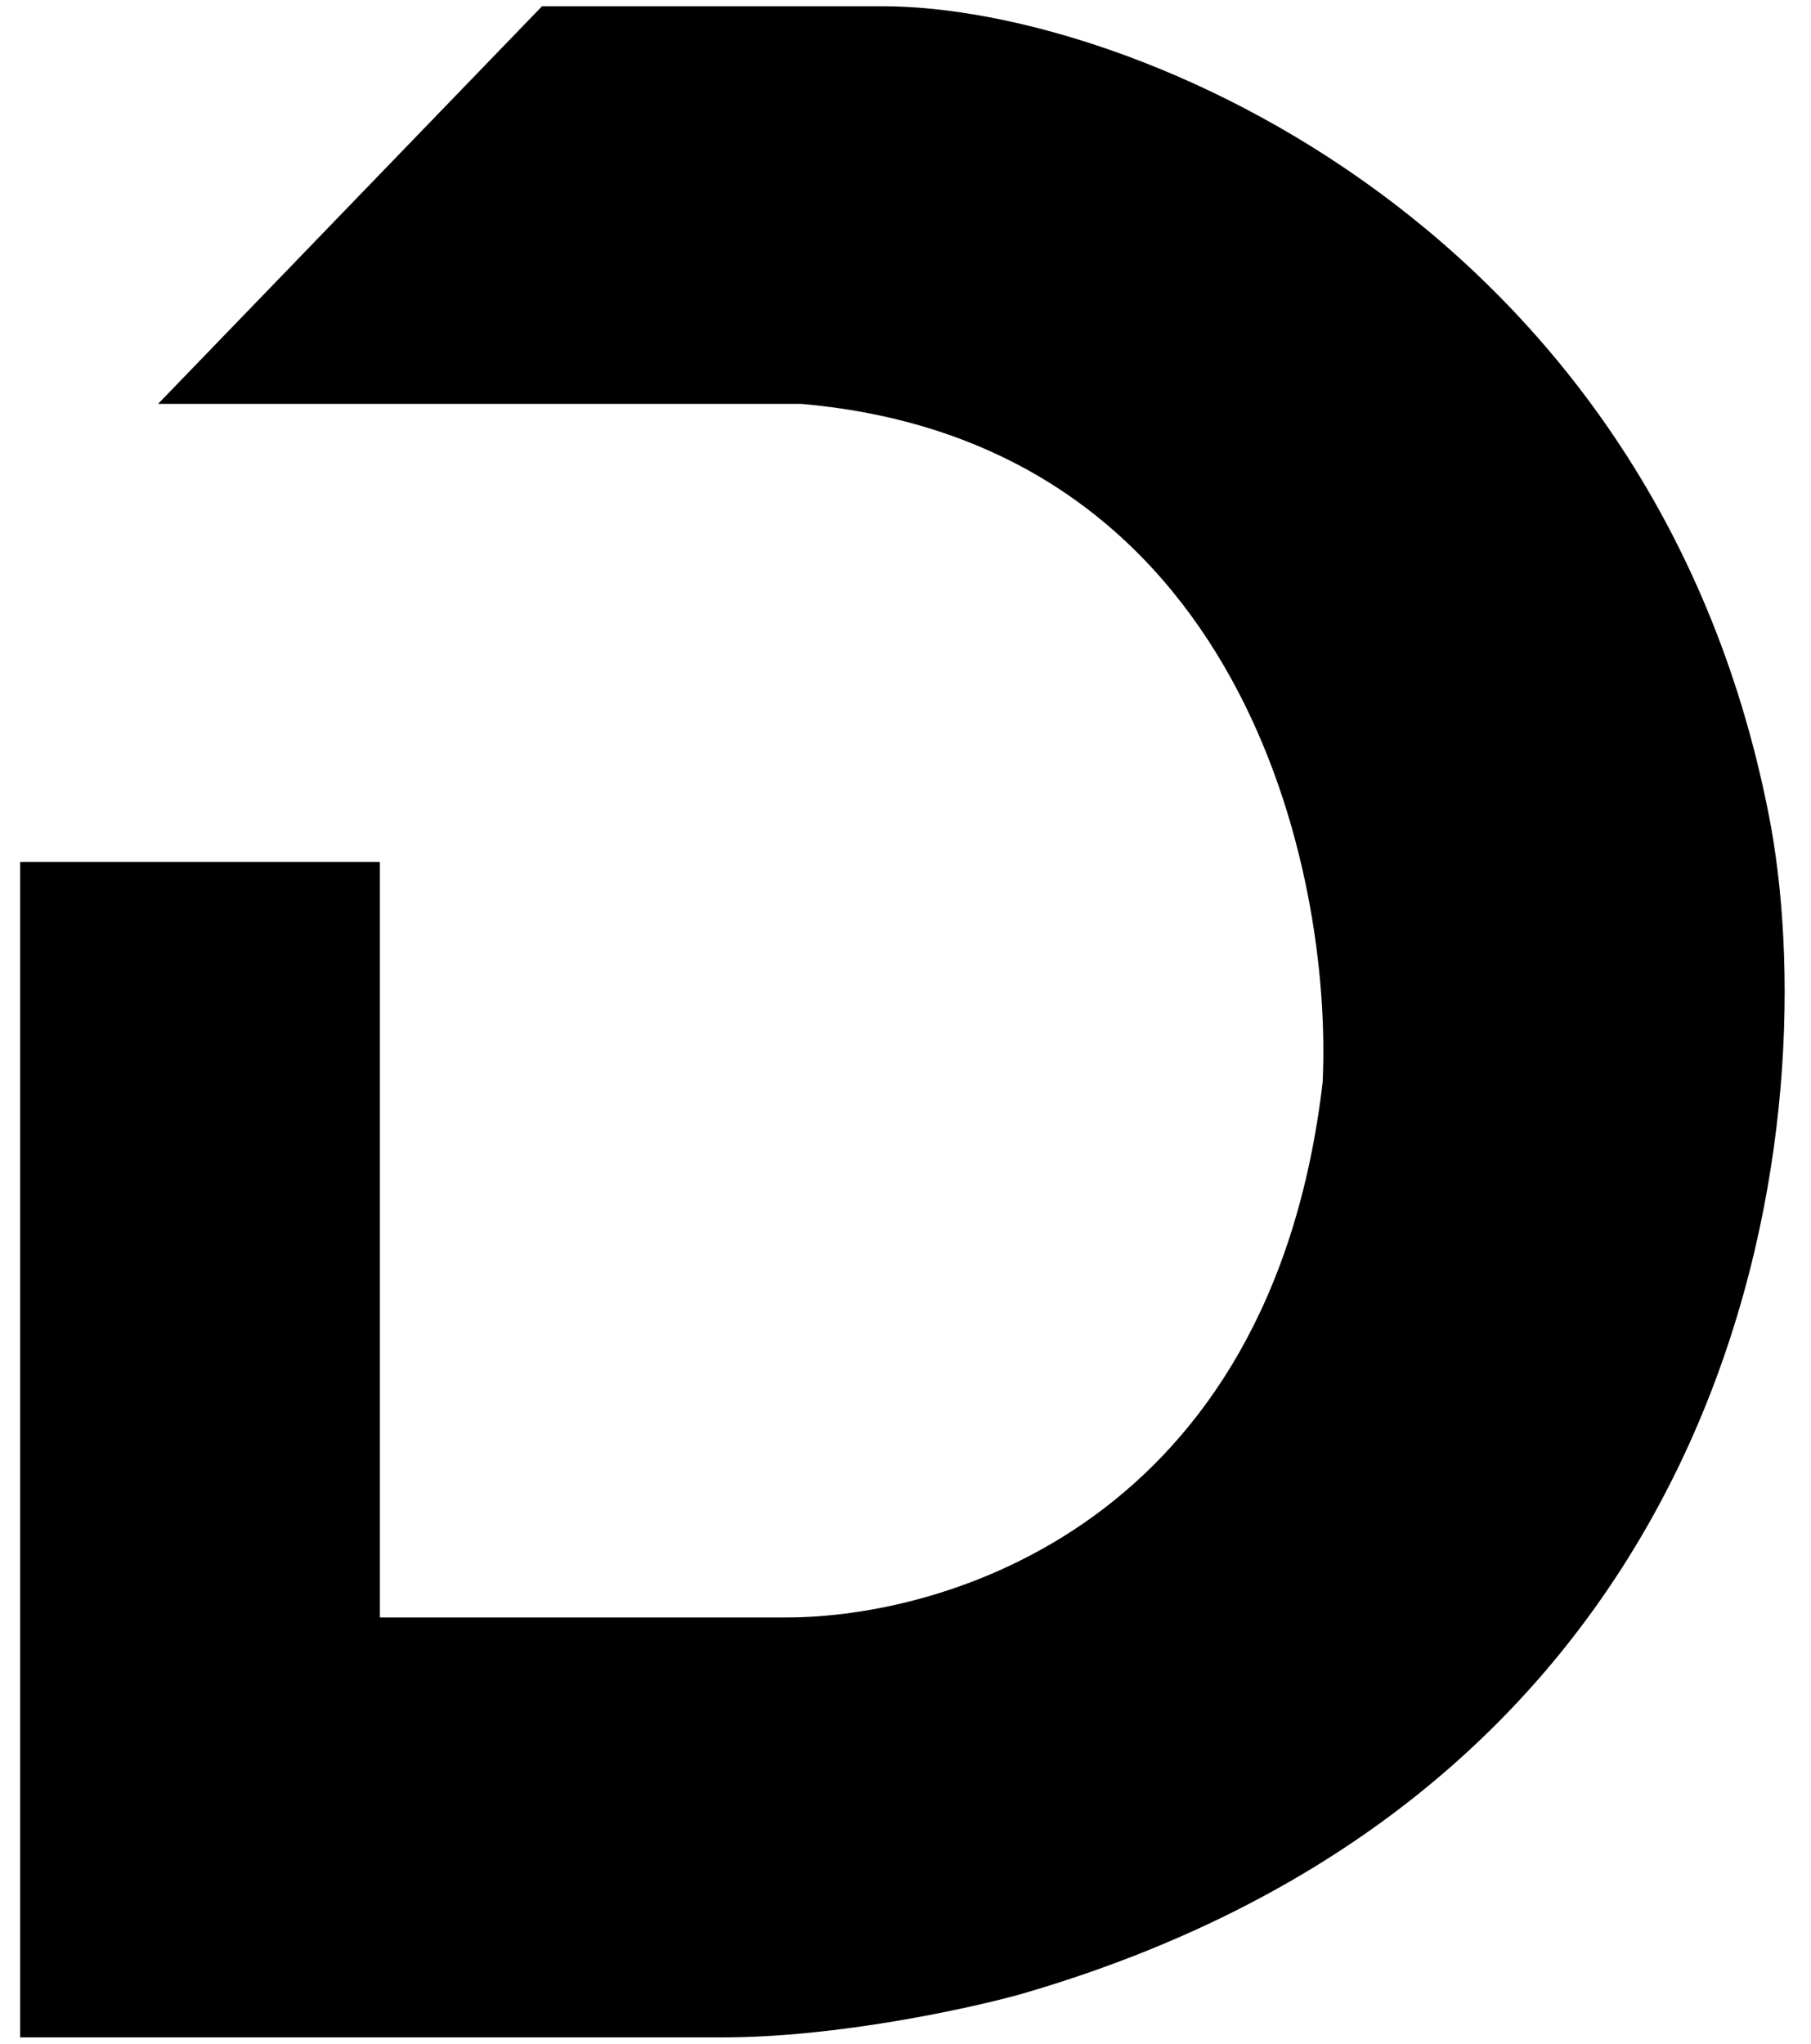
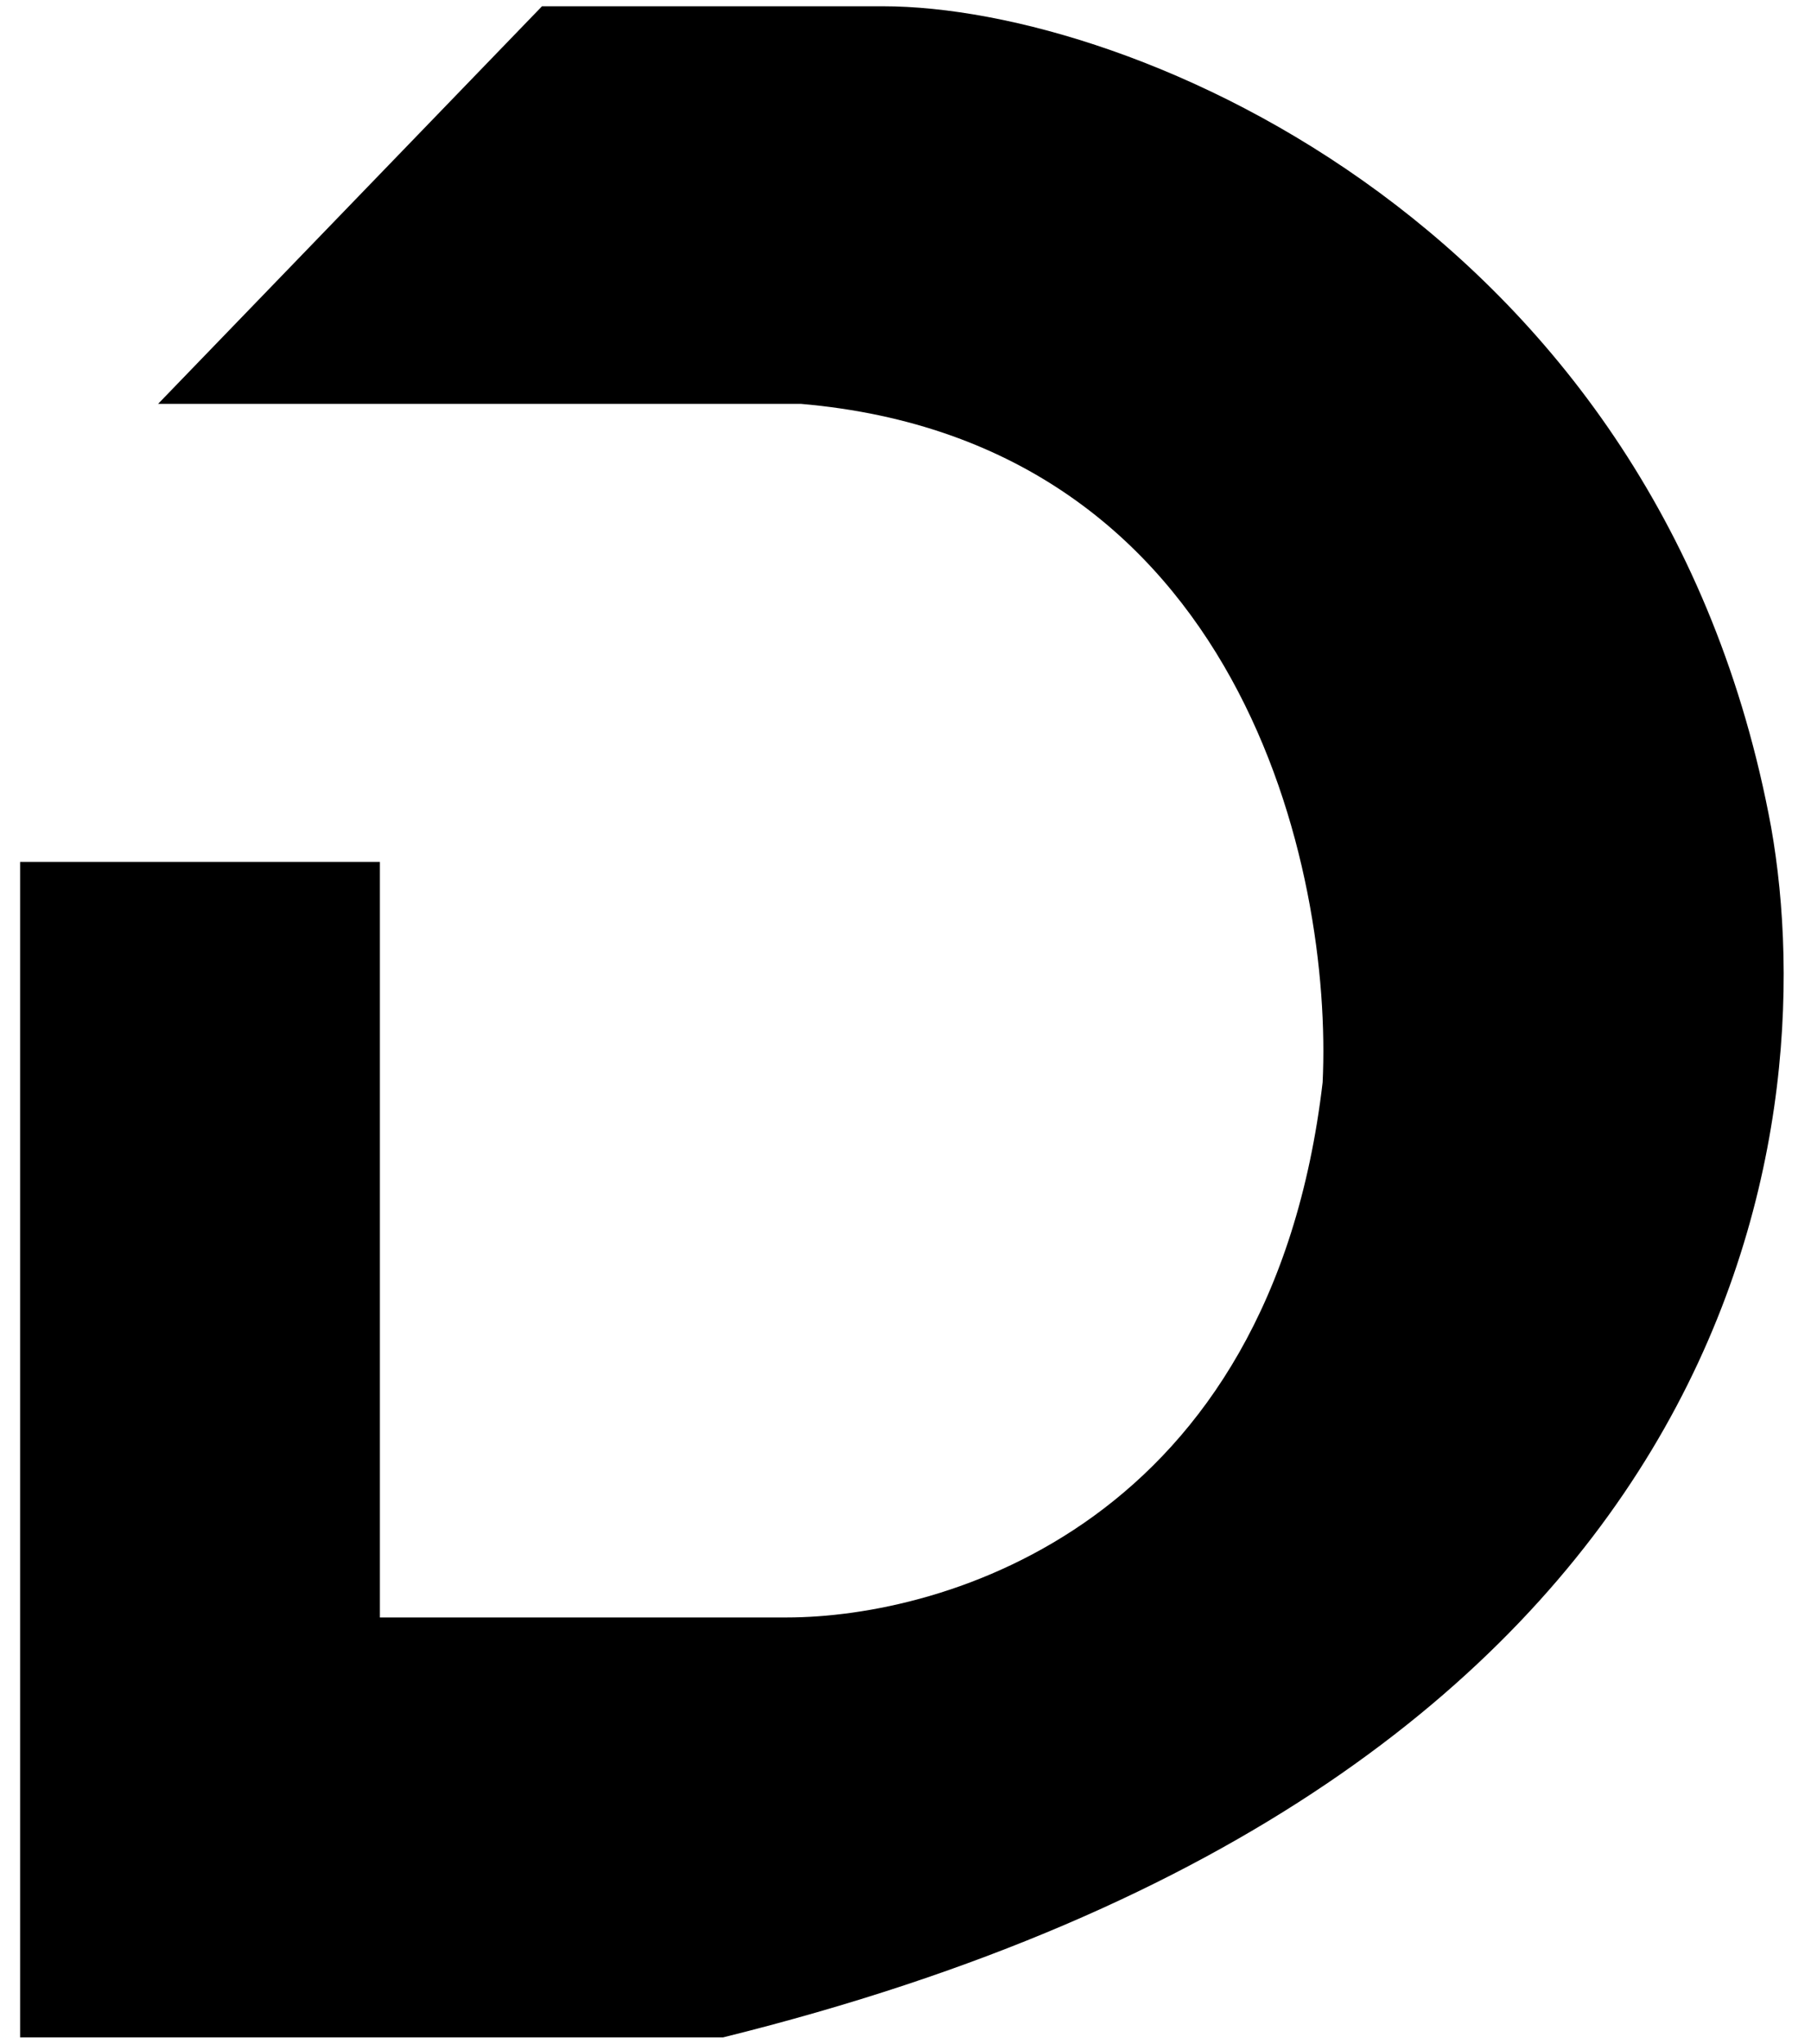
<svg xmlns="http://www.w3.org/2000/svg" width="39" height="44" viewBox="0 0 39 44" fill="none">
-   <path d="M11.672 0.135L3.405 8.695H17.244C26.755 9.514 28.7 18.774 28.483 23.303C27.368 32.83 20.317 34.824 16.943 34.824L8.181 34.824L8.181 18.557L0.433 18.557V43.865H15.572C18.025 43.865 20.867 43.245 21.981 42.935C37.659 38.394 39.288 24.295 38.142 17.813C35.765 4.936 24.396 0.135 19.009 0.135H11.672Z" fill="black" />
+   <path d="M11.672 0.135L3.405 8.695H17.244C26.755 9.514 28.7 18.774 28.483 23.303C27.368 32.83 20.317 34.824 16.943 34.824L8.181 34.824L8.181 18.557L0.433 18.557V43.865H15.572C37.659 38.394 39.288 24.295 38.142 17.813C35.765 4.936 24.396 0.135 19.009 0.135H11.672Z" fill="black" />
</svg>